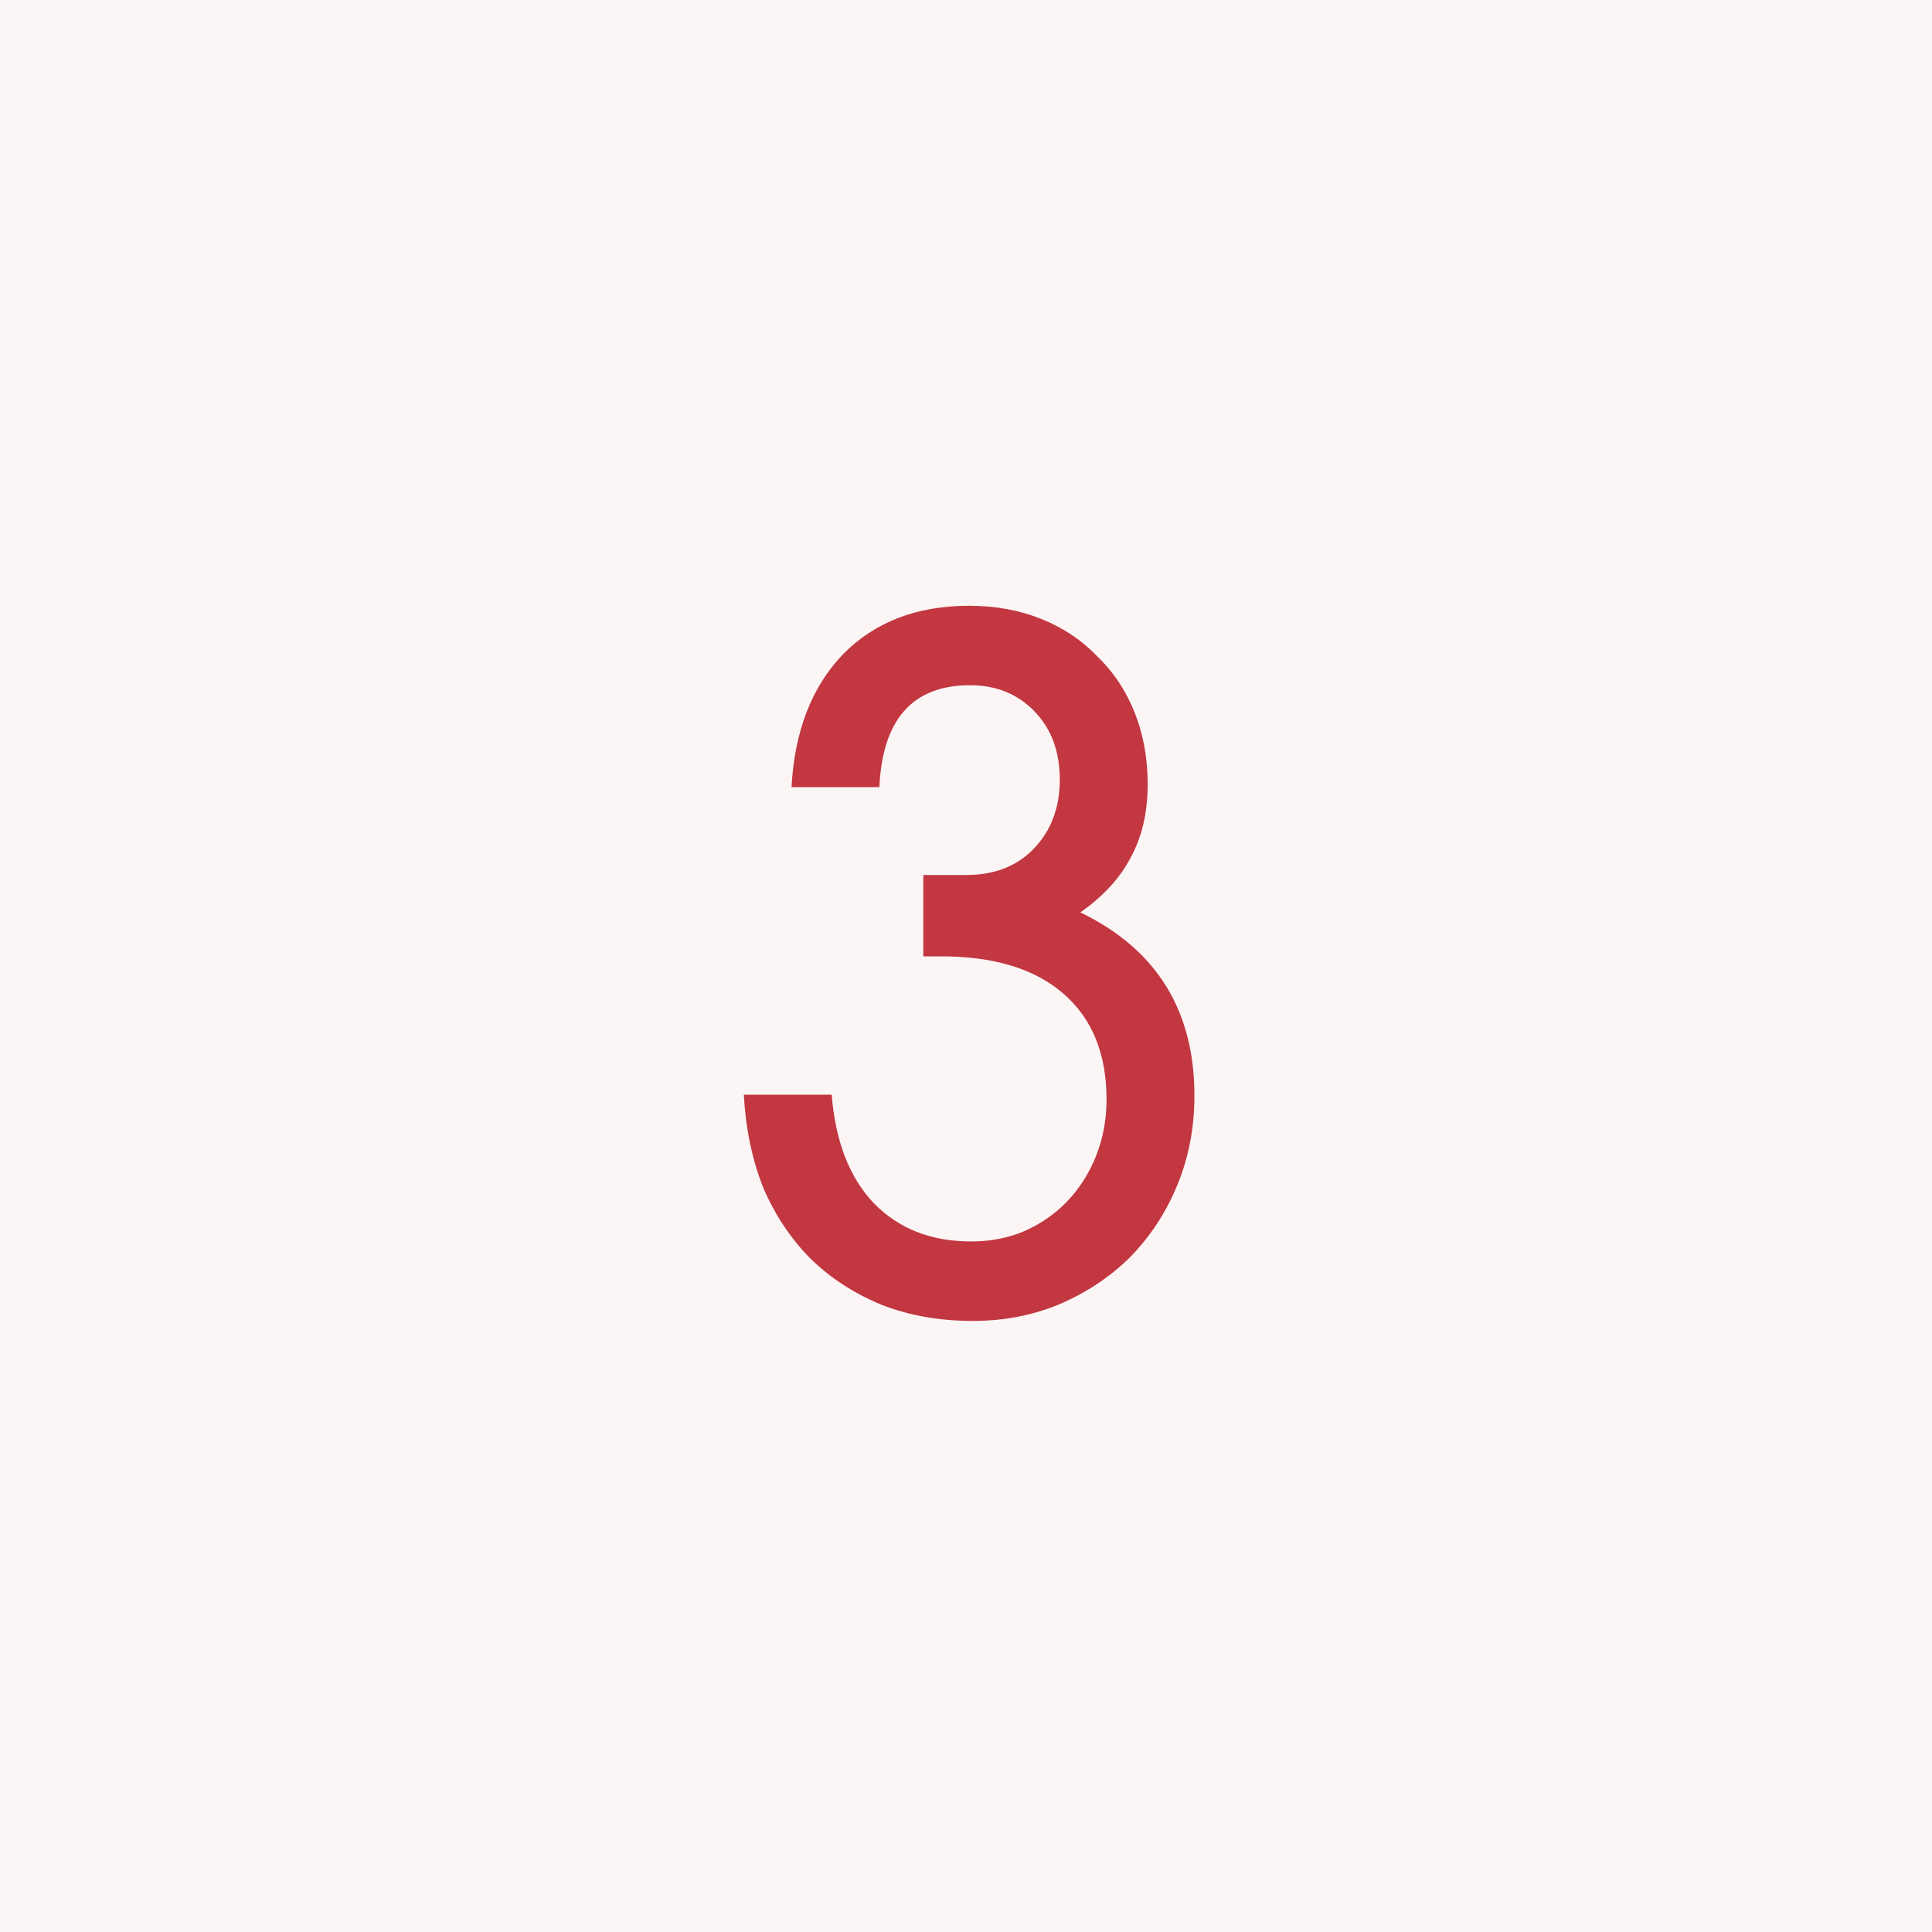
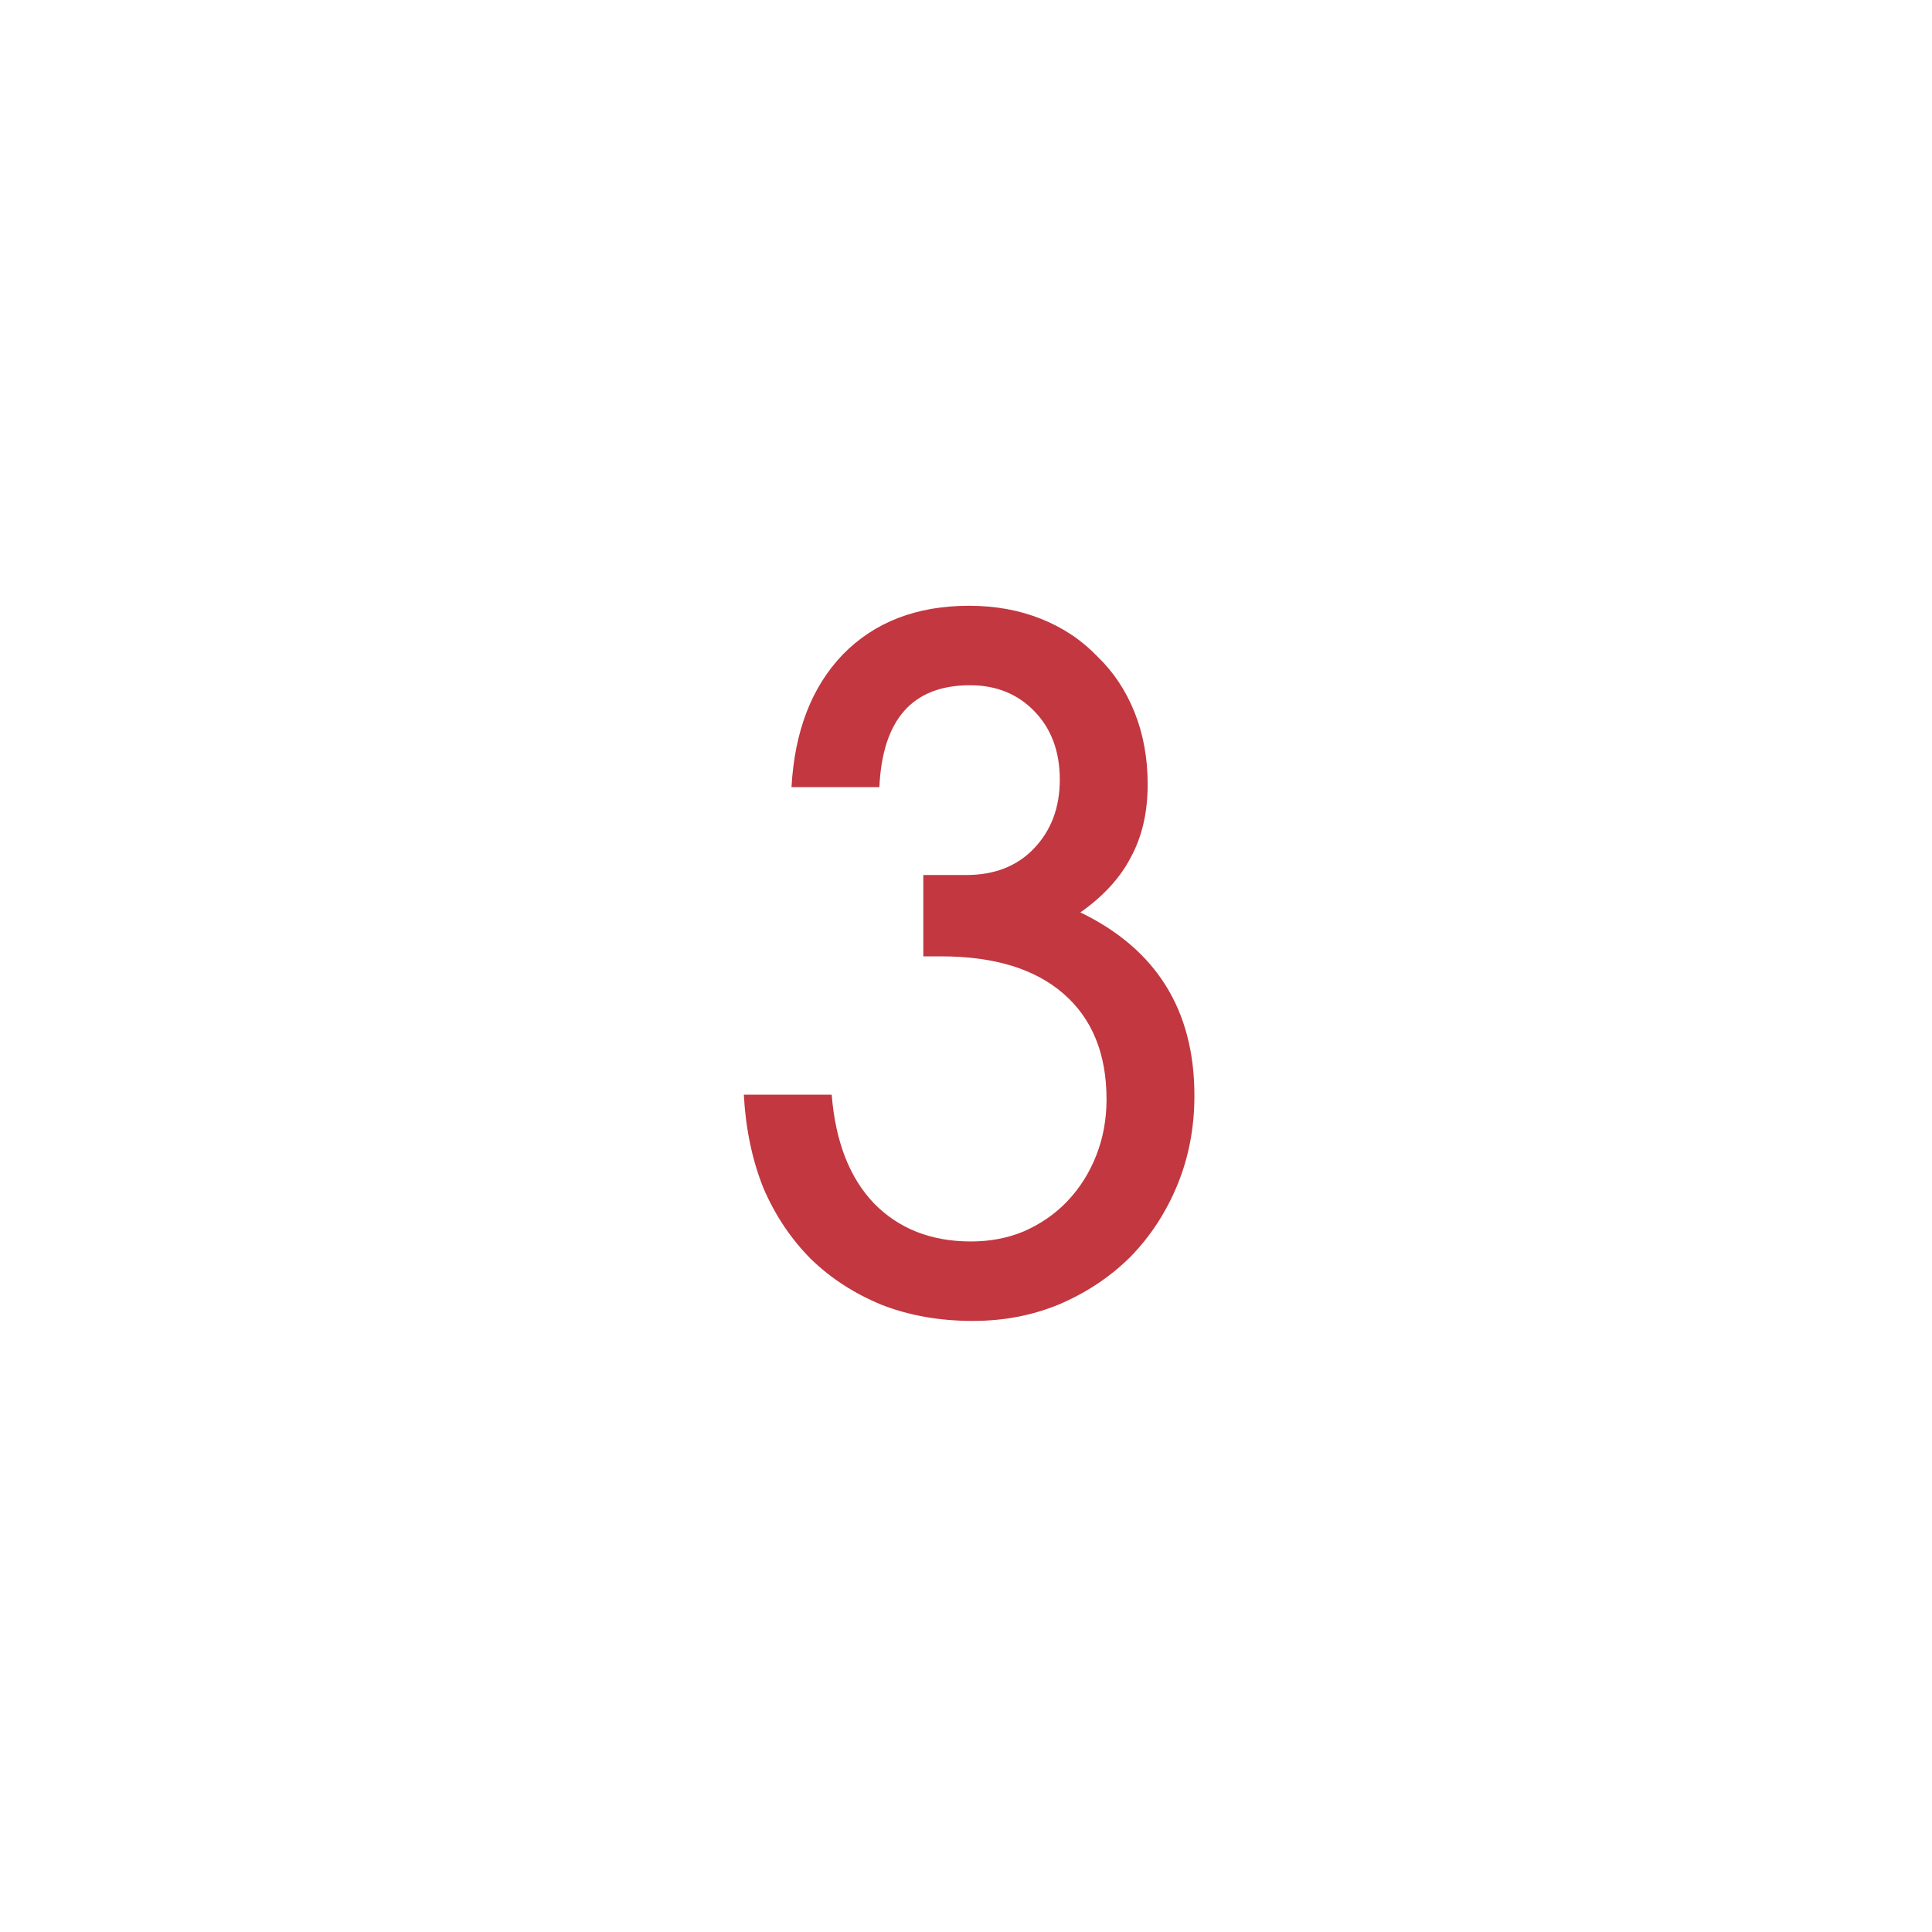
<svg xmlns="http://www.w3.org/2000/svg" width="62" height="62" viewBox="0 0 62 62" fill="none">
-   <rect width="62" height="62" fill="#C23740" fill-opacity="0.05" />
  <path d="M26.69 35.13C26.81 36.63 27.26 37.79 28.04 38.61C28.84 39.43 29.88 39.84 31.16 39.84C31.78 39.84 32.35 39.73 32.87 39.51C33.41 39.27 33.87 38.95 34.25 38.55C34.65 38.13 34.96 37.64 35.18 37.08C35.4 36.52 35.51 35.92 35.51 35.28C35.51 33.82 35.05 32.69 34.13 31.89C33.21 31.09 31.9 30.69 30.2 30.69H29.63V28.08H31.01C31.91 28.08 32.63 27.8 33.17 27.24C33.73 26.66 34.01 25.92 34.01 25.02C34.01 24.12 33.74 23.39 33.2 22.83C32.66 22.27 31.97 21.99 31.13 21.99C29.29 21.99 28.32 23.08 28.22 25.26H25.4C25.5 23.46 26.05 22.04 27.05 21C28.07 19.96 29.42 19.44 31.1 19.44C31.94 19.44 32.71 19.58 33.41 19.86C34.11 20.14 34.71 20.54 35.21 21.06C35.73 21.56 36.13 22.16 36.41 22.86C36.69 23.56 36.83 24.33 36.83 25.17C36.83 26.07 36.65 26.85 36.29 27.51C35.95 28.17 35.41 28.76 34.67 29.28C37.11 30.46 38.33 32.42 38.33 35.16C38.33 36.18 38.15 37.13 37.79 38.01C37.43 38.89 36.93 39.66 36.29 40.32C35.65 40.96 34.89 41.47 34.01 41.85C33.15 42.21 32.22 42.39 31.22 42.39C30.16 42.39 29.19 42.22 28.31 41.88C27.43 41.52 26.67 41.03 26.03 40.41C25.39 39.77 24.88 39.01 24.5 38.13C24.14 37.23 23.93 36.23 23.87 35.13H26.69Z" fill="#C23740" />
</svg>